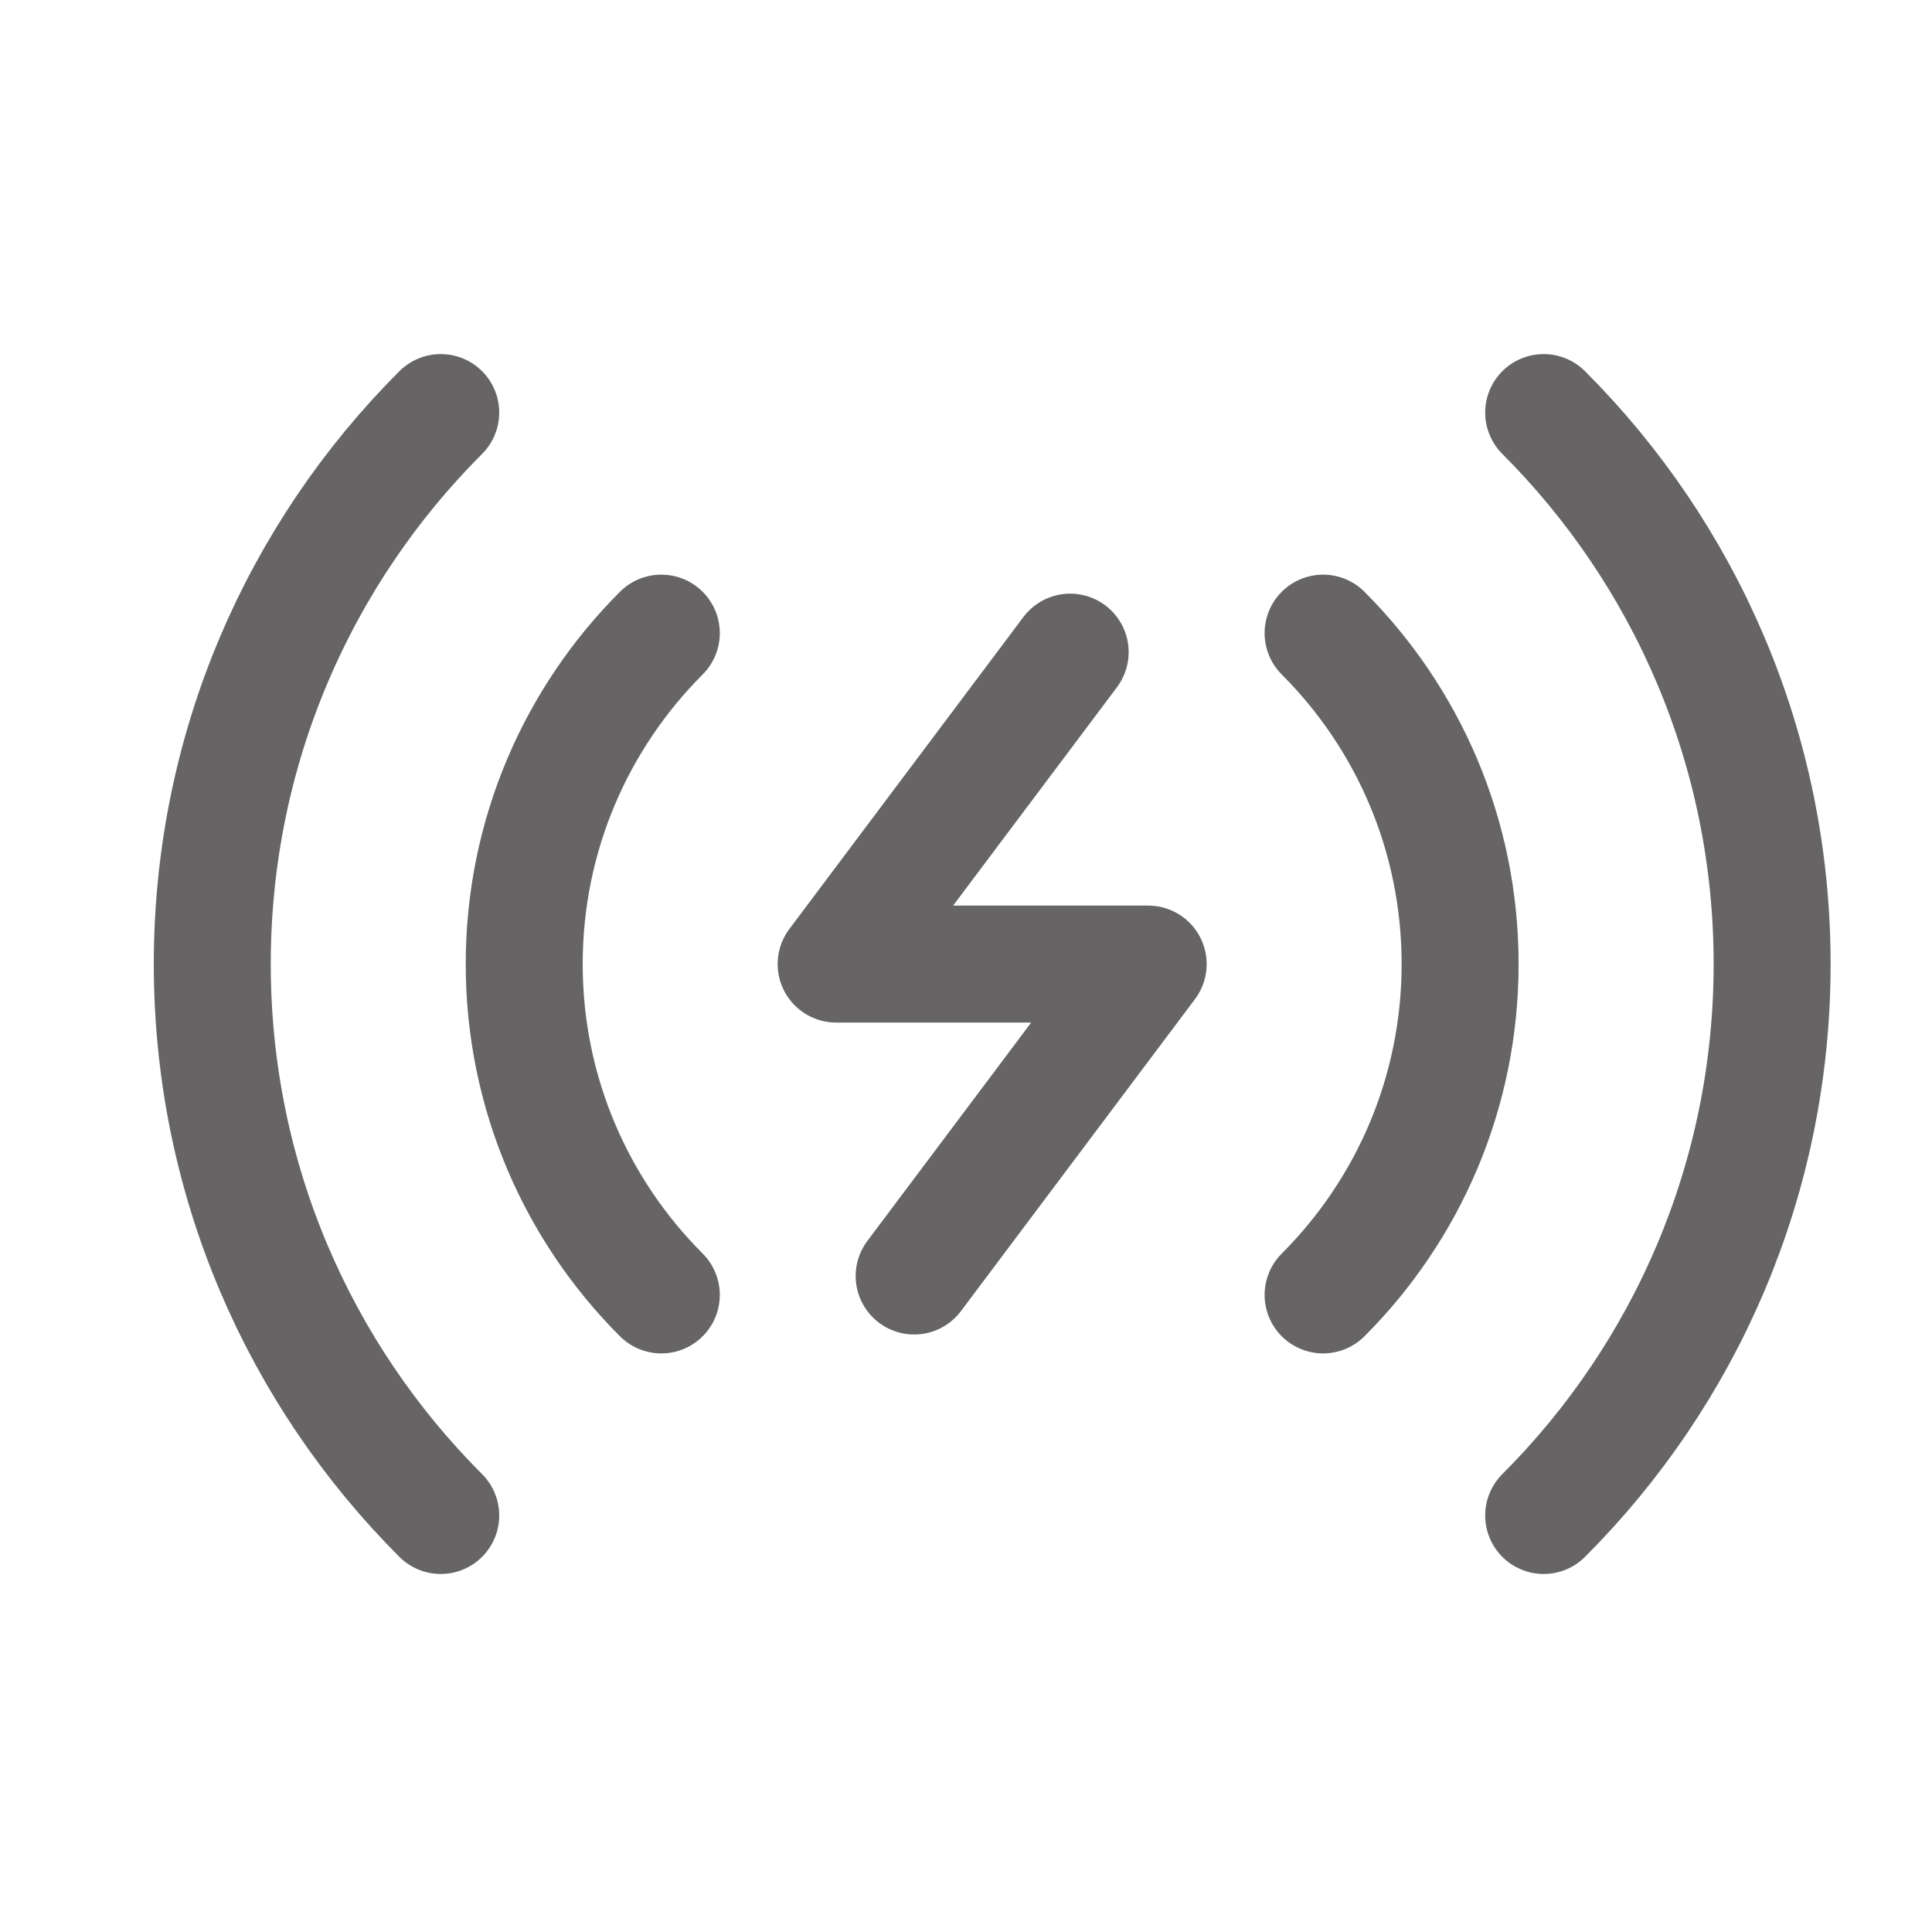
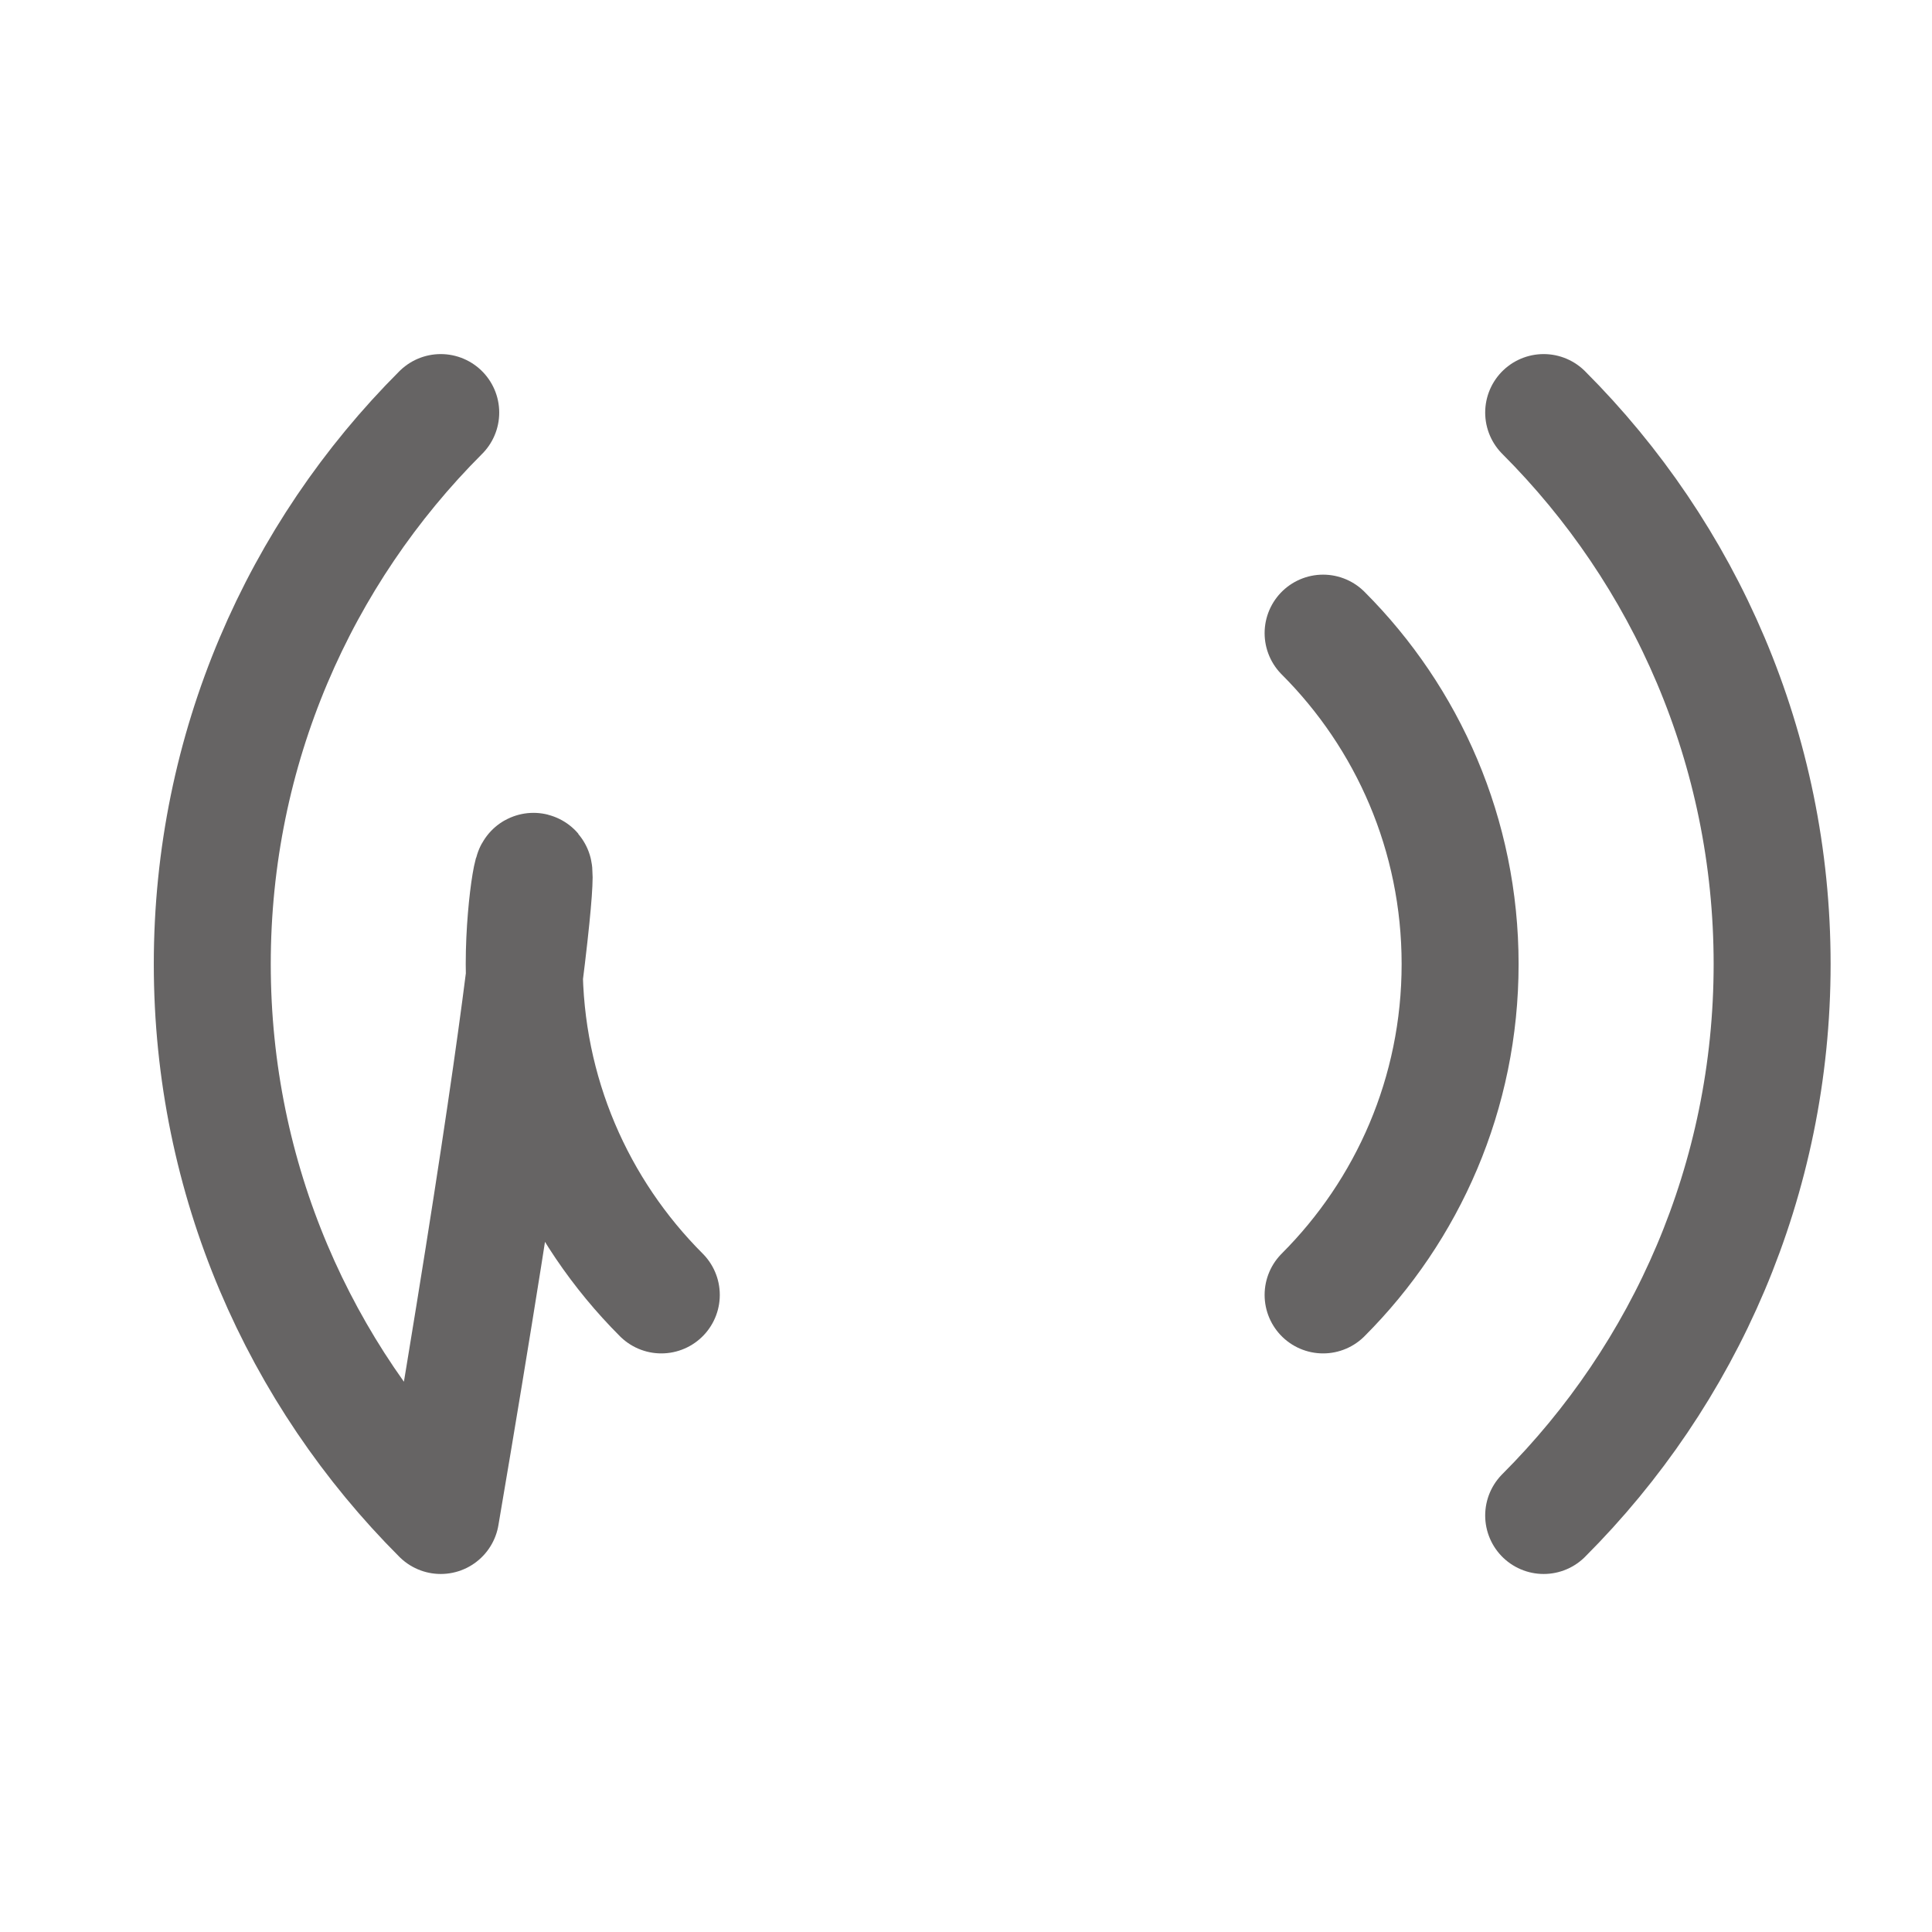
<svg xmlns="http://www.w3.org/2000/svg" width="24" height="24" viewBox="0 0 24 24" fill="none">
-   <path d="M13.294 8.101L10.387 11.976H14.263L11.356 15.851" stroke="#666464" stroke-width="1.453" stroke-linecap="round" stroke-linejoin="round" />
-   <path d="M5.475 5.125C3.721 6.878 2.637 9.3 2.637 11.976C2.637 14.651 3.721 17.073 5.475 18.826M8.215 7.865C7.163 8.917 6.512 10.371 6.512 11.976C6.512 13.581 7.163 15.034 8.215 16.086M19.176 18.826C20.929 17.073 22.014 14.651 22.014 11.976C22.014 9.3 20.929 6.878 19.176 5.125M16.436 16.086C17.488 15.034 18.138 13.581 18.138 11.976C18.138 10.371 17.488 8.917 16.436 7.865" stroke="#666464" stroke-width="1.453" stroke-linecap="round" stroke-linejoin="round" />
+   <path d="M5.475 5.125C3.721 6.878 2.637 9.3 2.637 11.976C2.637 14.651 3.721 17.073 5.475 18.826C7.163 8.917 6.512 10.371 6.512 11.976C6.512 13.581 7.163 15.034 8.215 16.086M19.176 18.826C20.929 17.073 22.014 14.651 22.014 11.976C22.014 9.3 20.929 6.878 19.176 5.125M16.436 16.086C17.488 15.034 18.138 13.581 18.138 11.976C18.138 10.371 17.488 8.917 16.436 7.865" stroke="#666464" stroke-width="1.453" stroke-linecap="round" stroke-linejoin="round" />
</svg>